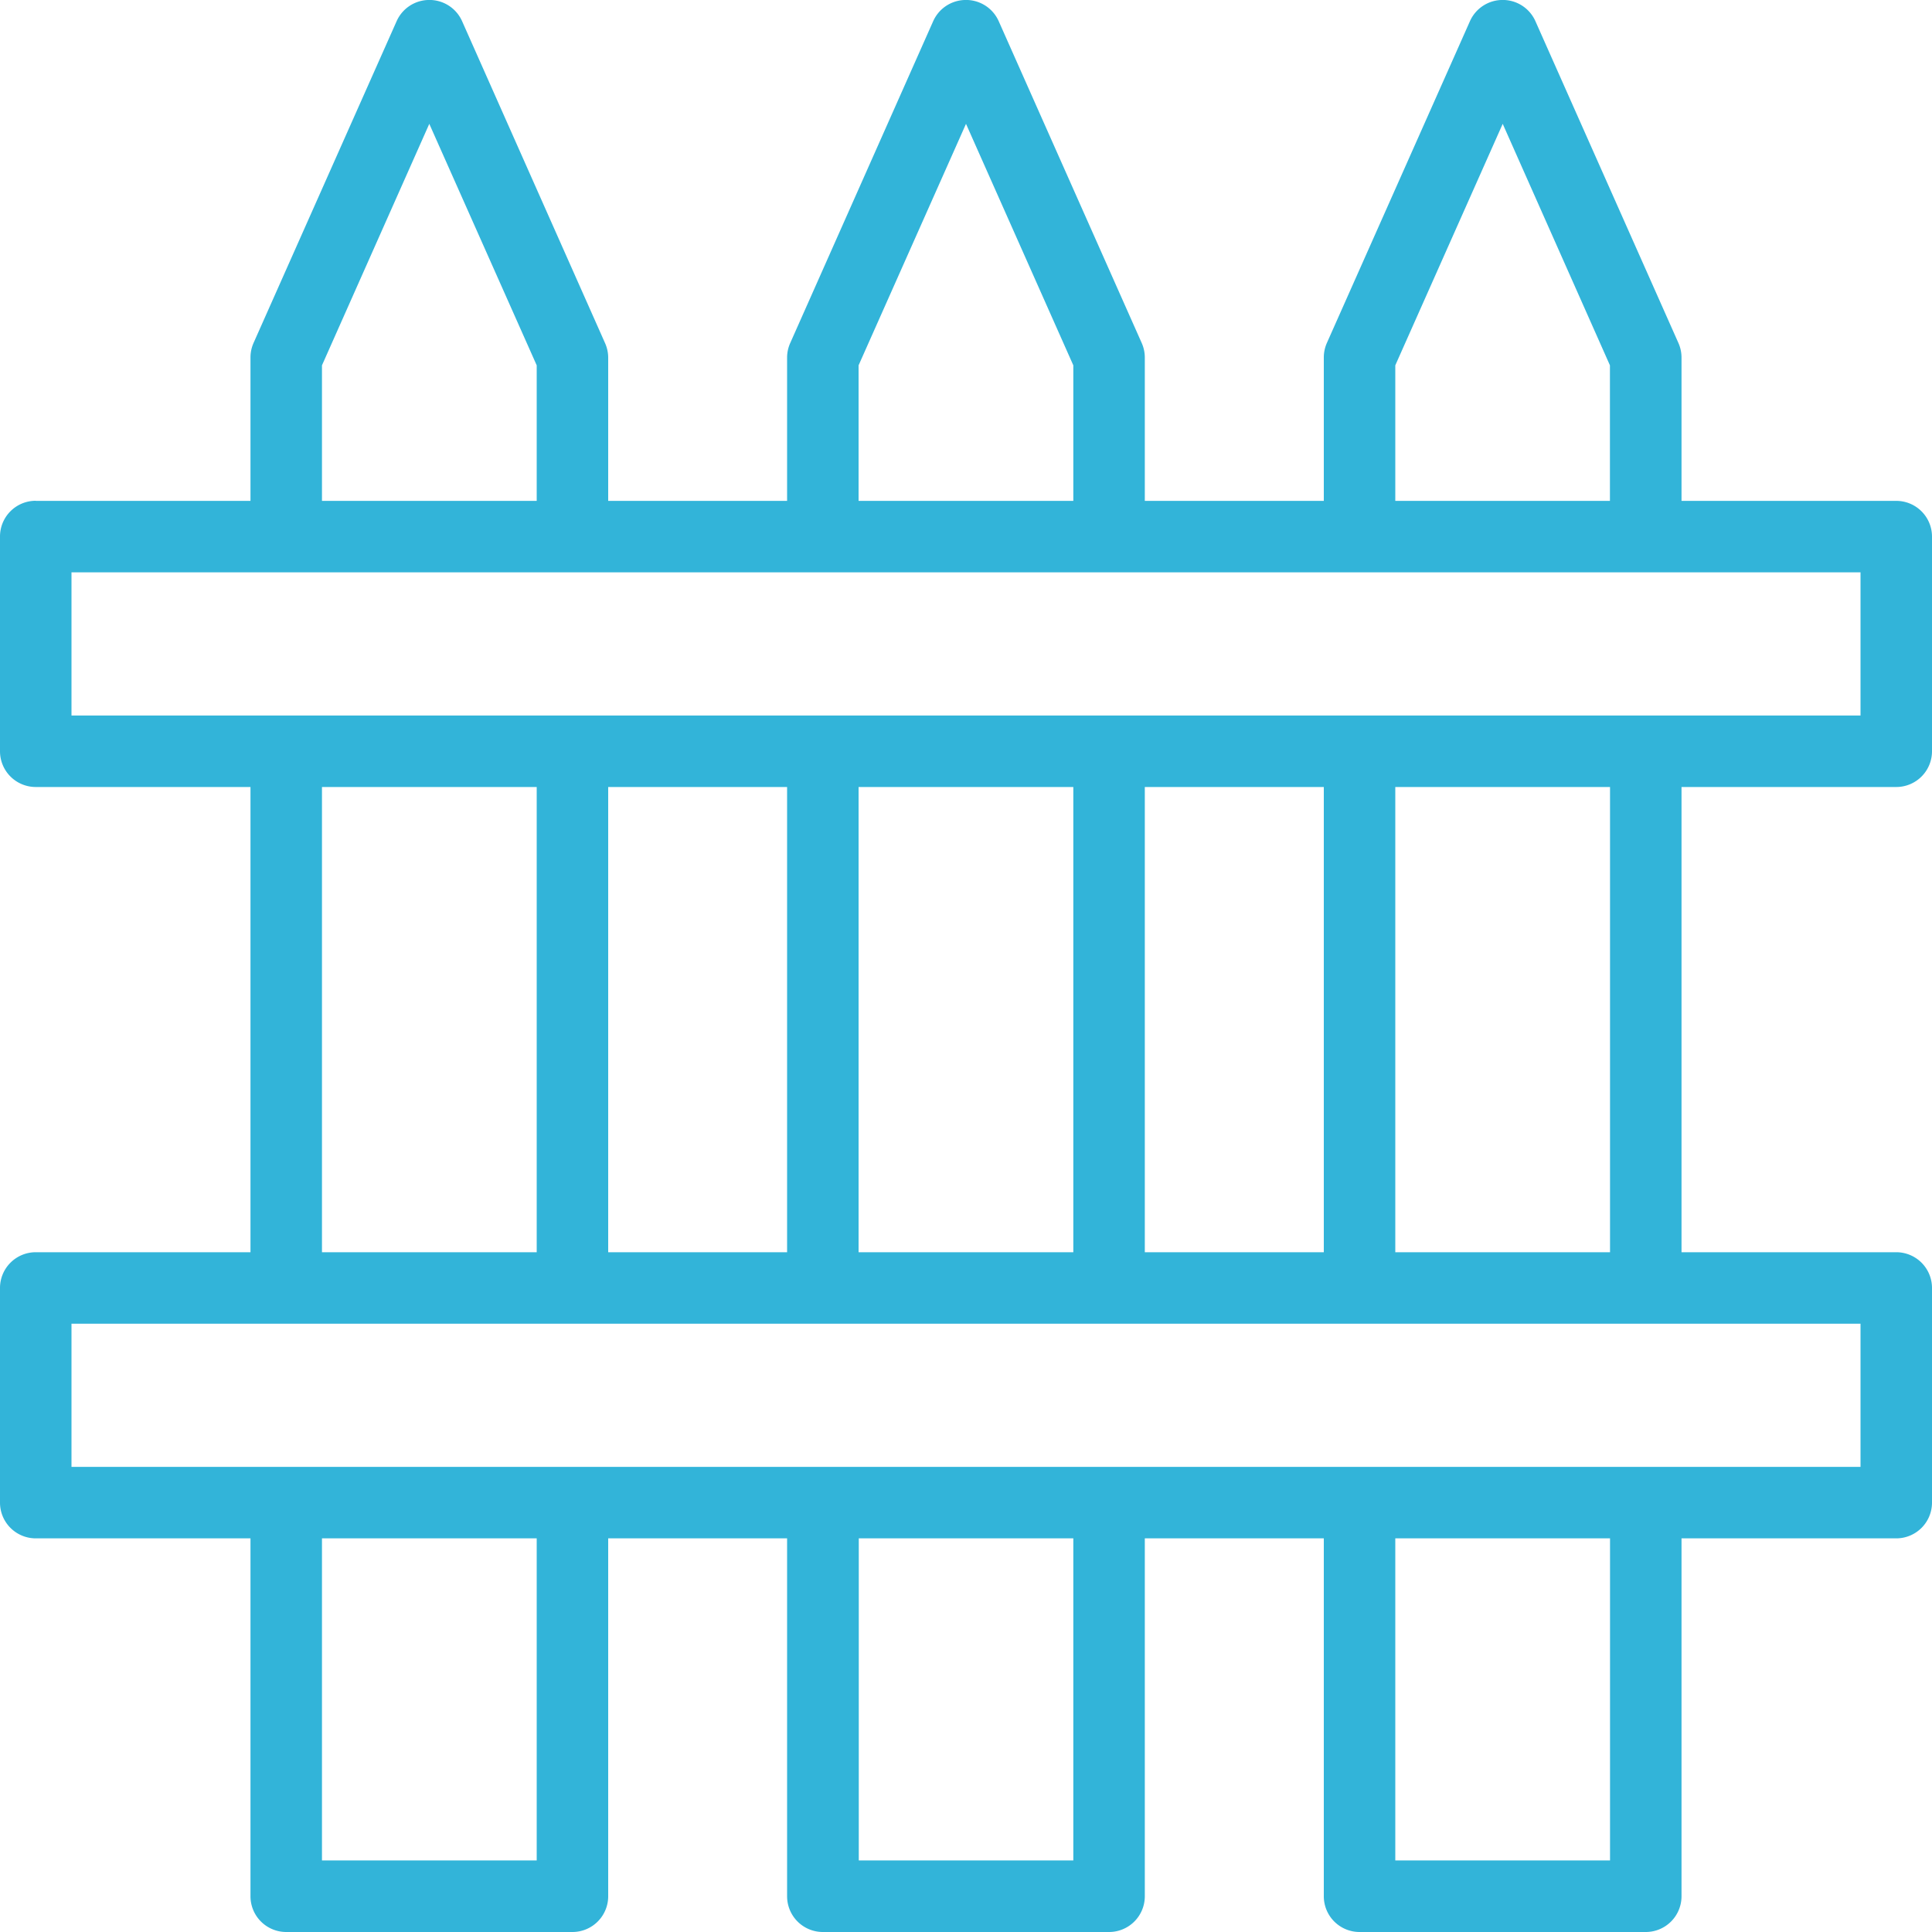
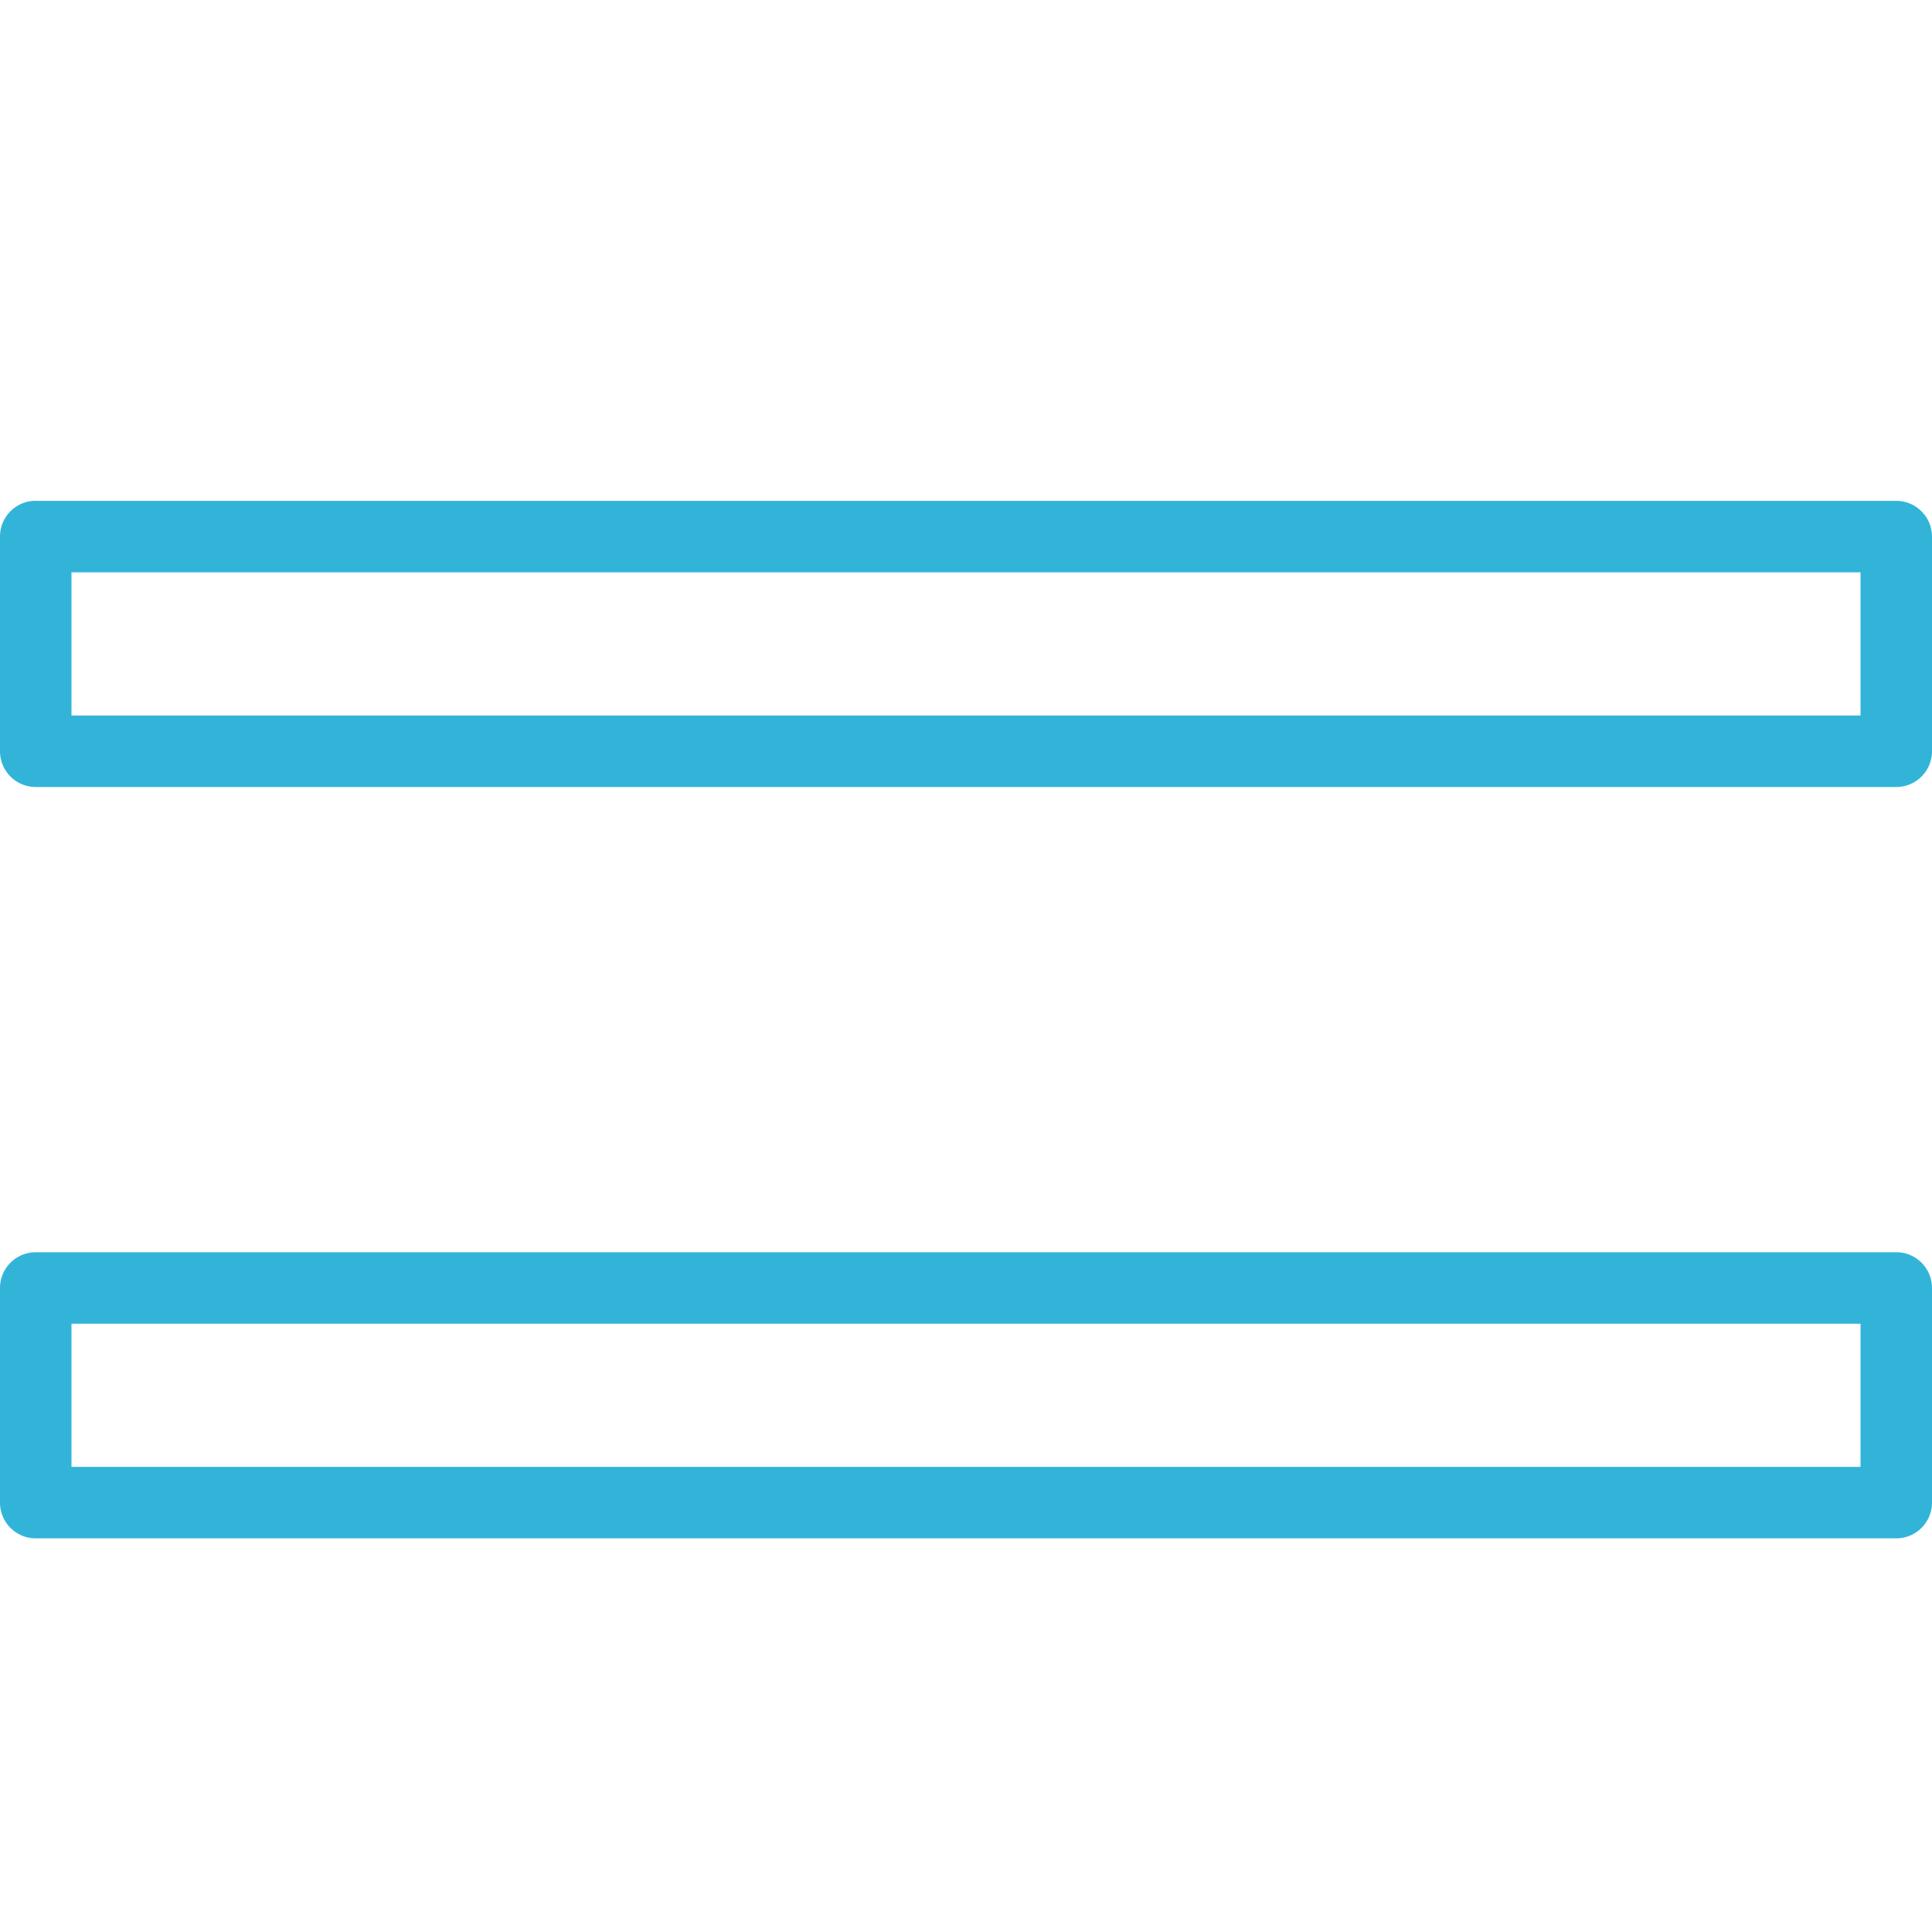
<svg xmlns="http://www.w3.org/2000/svg" width="20" height="20" fill="none">
-   <path fill-rule="evenodd" clip-rule="evenodd" d="M4.427 0a.37.37 0 00-.321.219L2.624 3.552a.37.37 0 00-.031.15v1.853h.74V3.782l1.111-2.5 1.112 2.5v1.773h.74V3.703a.37.37 0 00-.032-.15L4.783.218A.37.37 0 004.427 0zm5.556 0a.37.37 0 00-.323.22L8.18 3.552a.37.37 0 00-.032.15v1.853h.74V3.782L10 1.282l1.111 2.5v1.773h.74V3.703a.37.37 0 00-.031-.15L10.338.218A.37.37 0 009.983 0zm5.555 0a.37.37 0 00-.321.219l-1.482 3.333a.371.371 0 00-.031.15v1.853h.74V3.782l1.112-2.5 1.11 2.5v1.773h.741V3.703a.371.371 0 00-.031-.15L15.894.218A.37.37 0 0015.538 0z" fill="#32B4D9" />
  <path fill-rule="evenodd" clip-rule="evenodd" d="M.37 5.184a.37.37 0 00-.37.37v2.223a.37.37 0 00.37.37h19.26a.37.37 0 00.37-.37V5.555a.37.37 0 00-.37-.37H.37zm.37.741h18.52v1.482H.74V5.925zm-.37 7.038a.37.37 0 00-.37.37v2.222a.37.37 0 00.37.37h19.26a.37.37 0 00.37-.37v-2.222a.37.37 0 00-.37-.37H.37zm.37.74h18.52v1.482H.74v-1.482z" fill="#32B4D9" />
-   <path fill-rule="evenodd" clip-rule="evenodd" d="M13.704 7.777v5.556h.74V7.777h-.74zm2.963 0v5.556h.74V7.777h-.74zm-8.519 0v5.556h.74V7.777h-.74zm2.963 0v5.556h.74V7.777h-.74zm-8.518 0v5.556h.74V7.777h-.74zm2.963 0v5.556h.74V7.777h-.74zm8.148 7.778v4.075a.37.37 0 00.37.37h2.963a.37.37 0 00.37-.37v-4.075h-.74v3.704h-2.223v-3.704h-.74zm-5.556 0v4.075a.37.37 0 00.37.37h2.963a.37.37 0 00.37-.37v-4.075h-.74v3.704H8.89v-3.704h-.74zm-5.555 0v4.075a.37.37 0 00.37.37h2.963a.37.37 0 00.37-.37v-4.075h-.74v3.704H3.333v-3.704h-.74z" fill="#32B4D9" />
</svg>